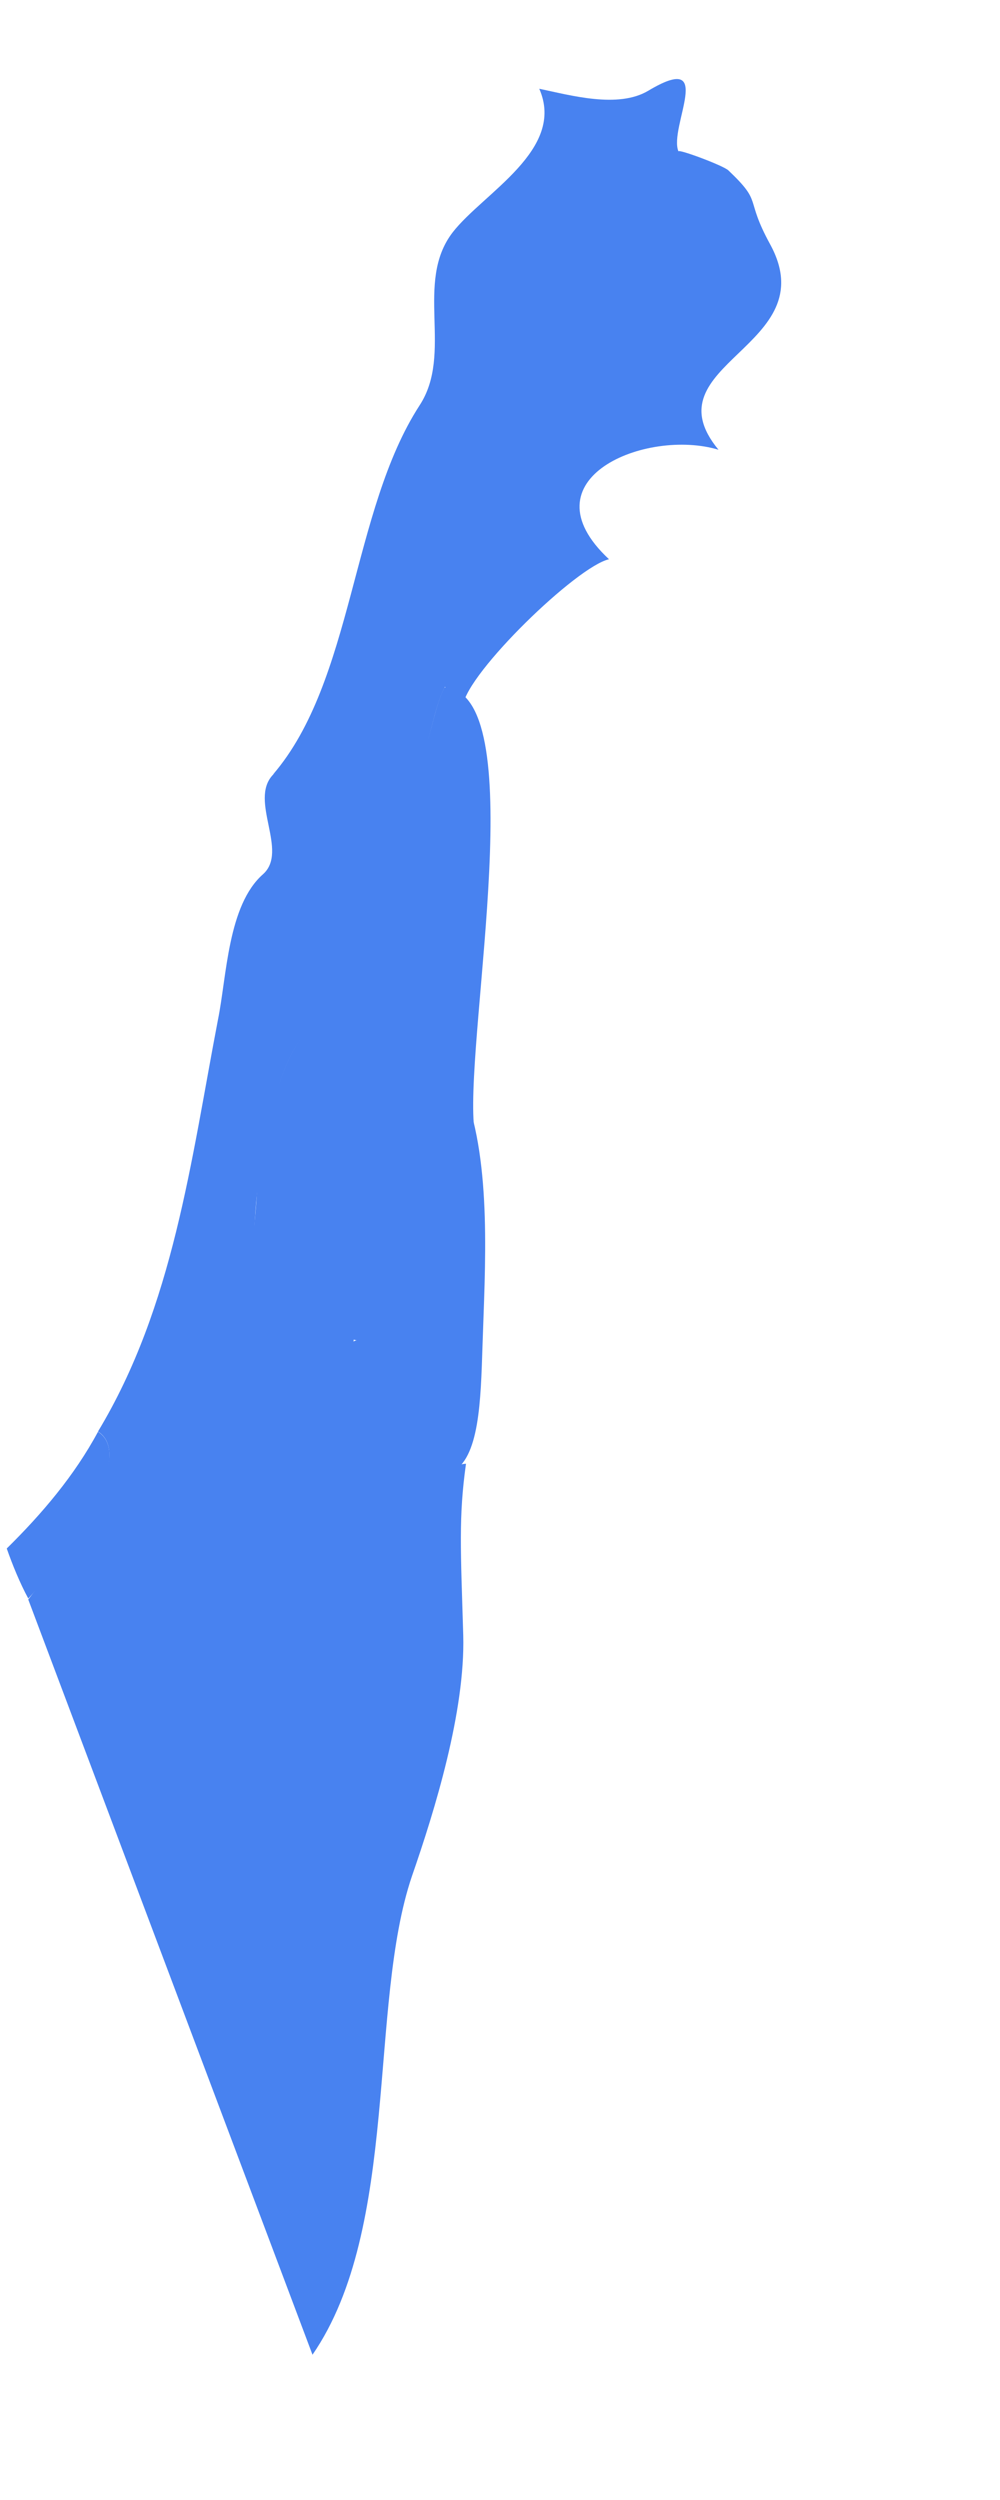
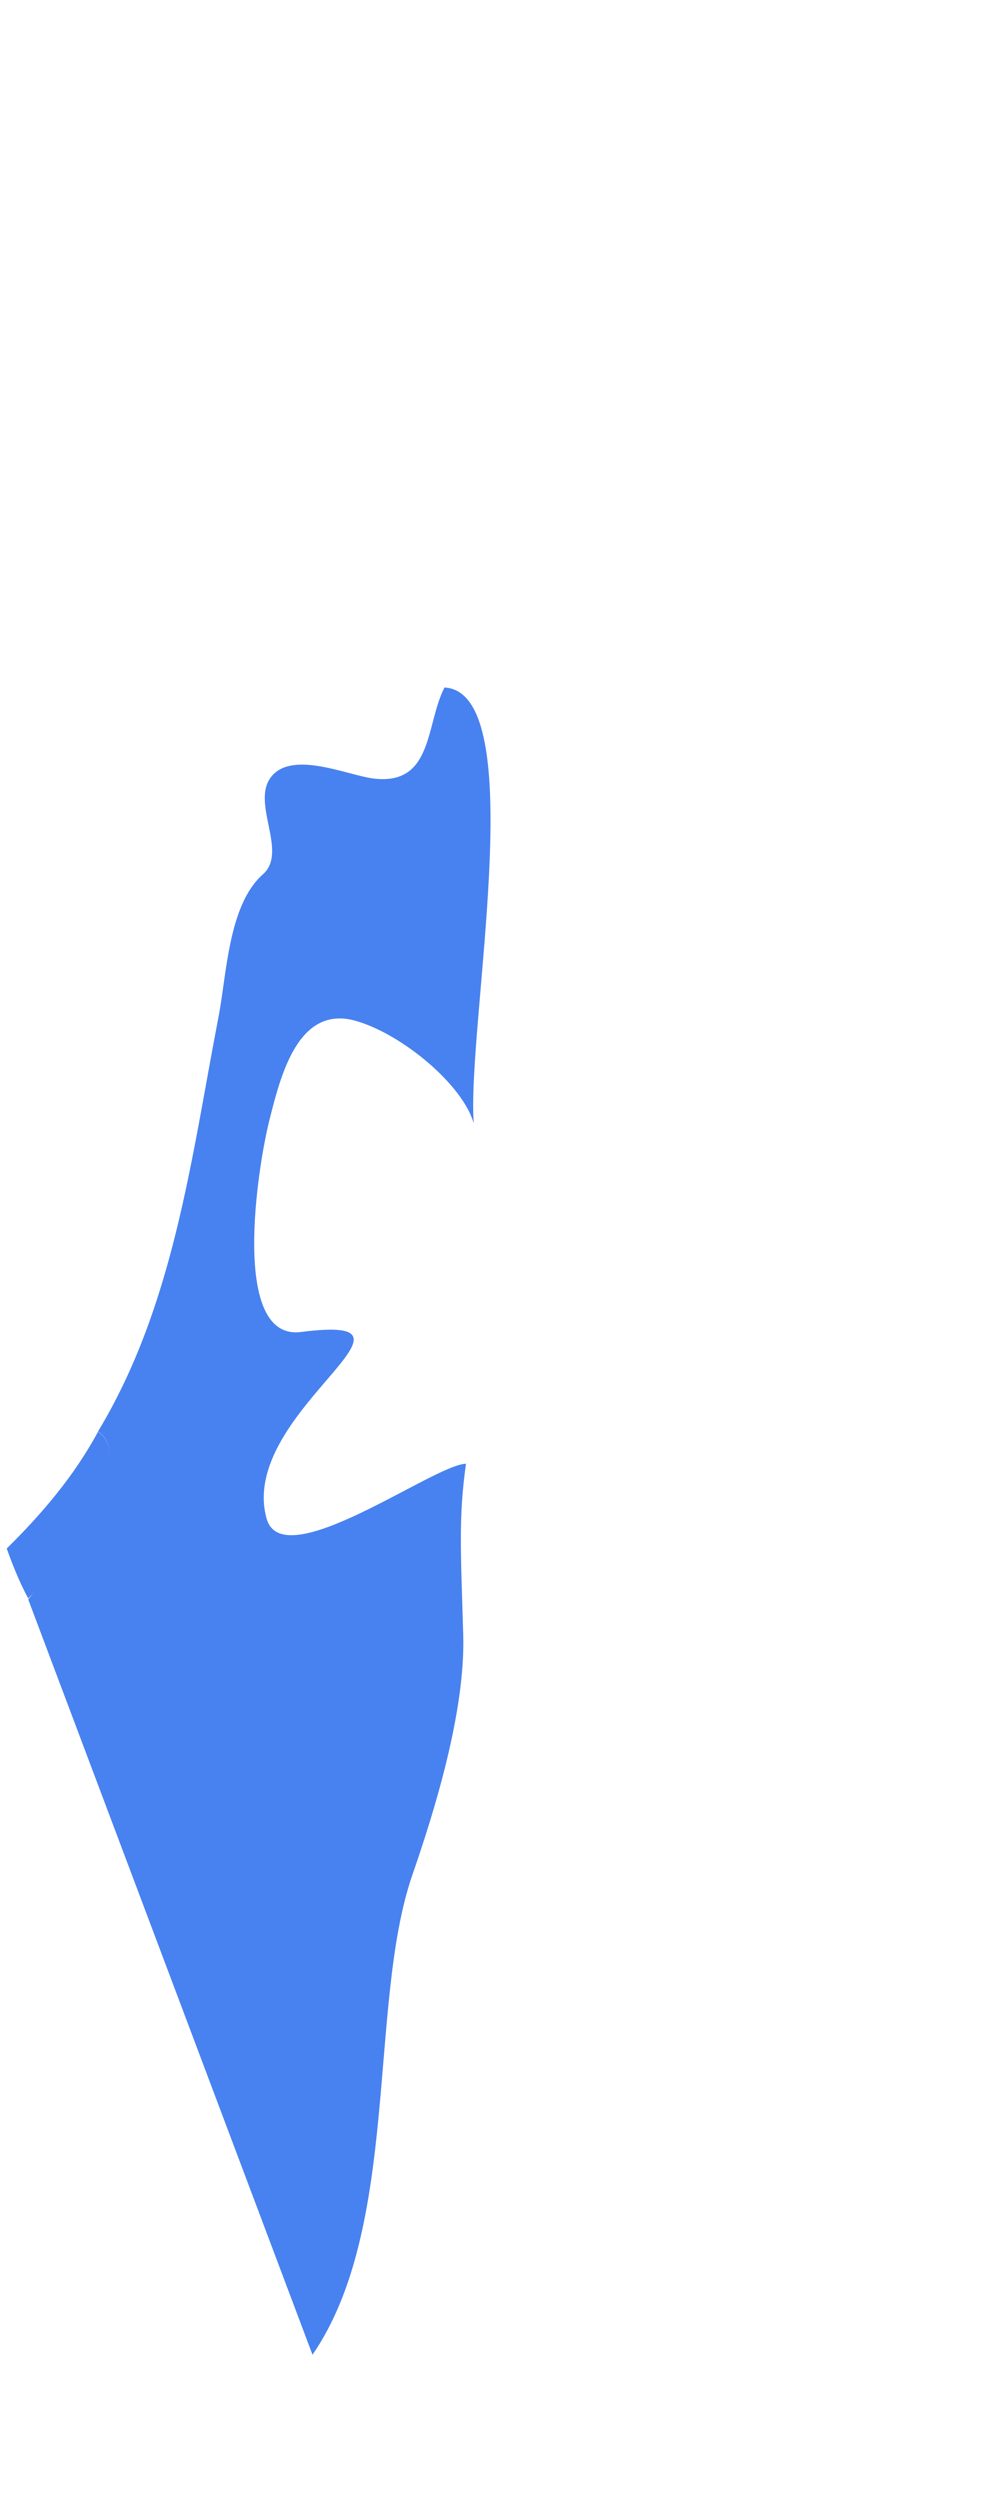
<svg xmlns="http://www.w3.org/2000/svg" width="4" height="10" viewBox="0 0 4 10" fill="none">
  <path d="M0.113 6.398C0.185 6.301 0.567 5.838 0.392 5.726C0.694 5.225 0.764 4.641 0.872 4.078C0.907 3.906 0.911 3.621 1.052 3.497C1.156 3.404 0.995 3.203 1.091 3.1C1.179 3.005 1.392 3.101 1.493 3.114C1.734 3.144 1.702 2.896 1.778 2.75C2.128 2.769 1.866 4.104 1.895 4.494C1.852 4.339 1.605 4.133 1.418 4.082C1.191 4.022 1.122 4.305 1.078 4.479C1.029 4.673 0.922 5.364 1.204 5.328C1.792 5.252 0.951 5.651 1.066 6.073C1.129 6.308 1.736 5.857 1.864 5.855C1.834 6.068 1.843 6.202 1.853 6.542C1.861 6.845 1.74 7.239 1.648 7.504C1.472 8.021 1.601 8.909 1.25 9.419L0.113 6.398Z" fill="#4882F0" />
-   <path d="M1.092 3.098C1.414 2.723 1.405 2.044 1.678 1.622C1.815 1.413 1.656 1.13 1.811 0.929C1.933 0.772 2.264 0.599 2.157 0.355C2.282 0.381 2.472 0.435 2.593 0.363C2.867 0.199 2.673 0.511 2.714 0.606C2.708 0.593 2.896 0.663 2.914 0.682C3.054 0.815 2.976 0.786 3.081 0.978C3.304 1.388 2.589 1.454 2.874 1.799C2.585 1.712 2.091 1.915 2.436 2.237C2.307 2.266 1.871 2.689 1.852 2.821C1.821 2.804 1.795 2.779 1.78 2.747C1.731 2.841 1.728 2.954 1.676 3.05C1.566 3.253 1.252 2.97 1.092 3.098Z" fill="#4882F0" />
  <path d="M0.027 6.194C0.168 6.055 0.298 5.902 0.392 5.727C0.566 5.837 0.195 6.309 0.113 6.394C0.08 6.333 0.05 6.26 0.027 6.194Z" fill="#4882F0" />
-   <path d="M1.019 4.674C1.094 4.501 1.119 4.013 1.416 4.071C1.519 4.091 1.819 4.268 1.858 4.368C1.968 4.659 1.94 5.068 1.93 5.384C1.923 5.601 1.918 5.836 1.806 5.889L1.38 6.087C1.178 6.182 0.979 6.189 1.065 5.872C1.088 5.789 1.384 5.348 1.428 5.362C1.339 5.332 1.112 5.419 1.057 5.265C0.964 4.994 1.056 4.789 1.019 4.674Z" fill="#4882F0" />
</svg>